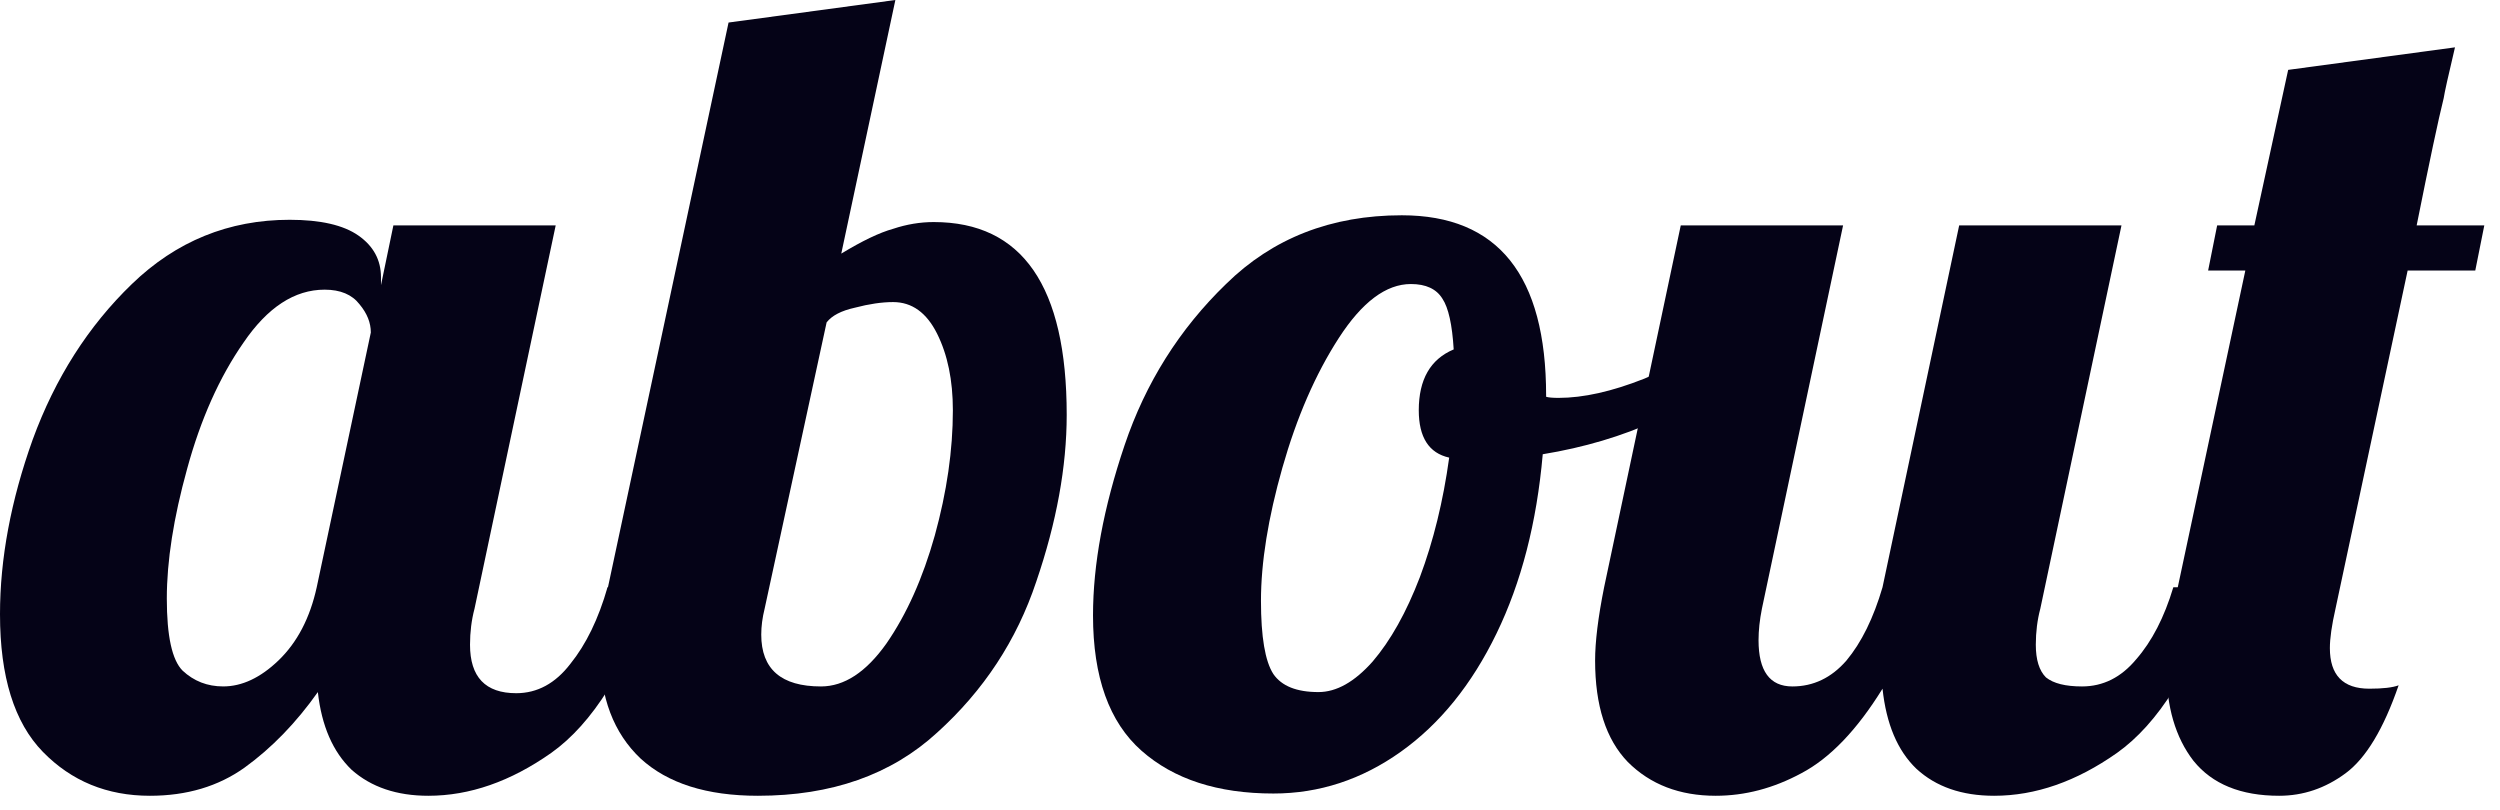
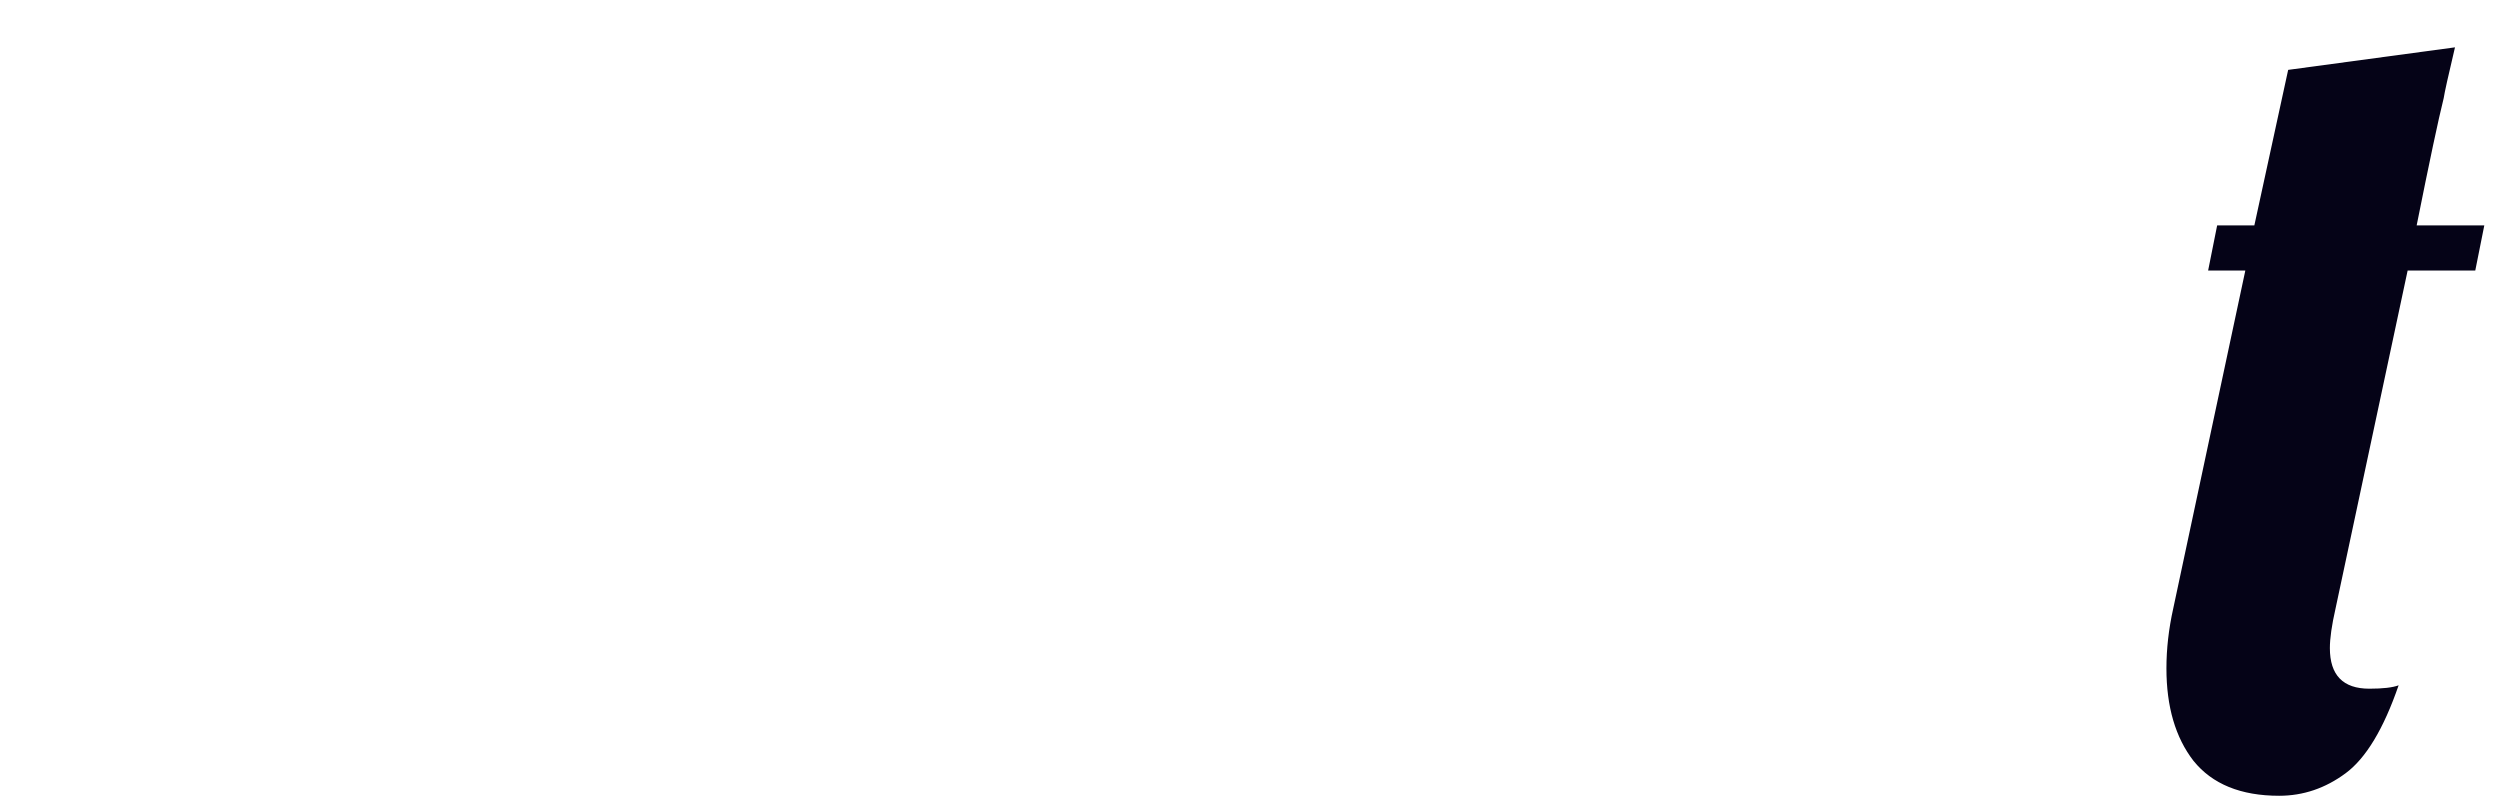
<svg xmlns="http://www.w3.org/2000/svg" width="142" height="46" viewBox="0 0 142 46" fill="none">
  <path d="M129.456 45.2C127.279 45.2 125.657 44.538 124.59 43.215C123.566 41.892 123.053 40.142 123.053 37.965C123.053 36.855 123.182 35.724 123.438 34.572L127.535 15.365H125.422L125.934 12.804H128.047L129.968 3.969L139.443 2.689C139.059 4.311 138.846 5.271 138.803 5.57C138.504 6.765 137.992 9.176 137.266 12.804H141.108L140.596 15.365H136.754L132.657 34.572C132.443 35.511 132.337 36.258 132.337 36.813C132.337 38.349 133.084 39.118 134.578 39.118C135.346 39.118 135.901 39.054 136.242 38.925C135.388 41.401 134.385 43.066 133.233 43.919C132.081 44.773 130.822 45.2 129.456 45.2Z" fill="#050317" />
-   <path d="M97.452 45.2C95.403 45.2 93.739 44.56 92.458 43.279C91.221 41.999 90.602 40.078 90.602 37.517C90.602 36.45 90.772 35.063 91.114 33.356L95.467 12.804H104.687L100.077 34.572C99.949 35.212 99.885 35.81 99.885 36.365C99.885 38.115 100.525 38.99 101.806 38.99C103.001 38.99 104.025 38.499 104.879 37.517C105.732 36.493 106.415 35.106 106.927 33.356L111.281 12.804H120.5L115.89 34.572C115.72 35.212 115.634 35.895 115.634 36.621C115.634 37.474 115.826 38.093 116.211 38.477C116.637 38.819 117.32 38.99 118.259 38.99C119.454 38.99 120.479 38.477 121.332 37.453C122.229 36.429 122.933 35.063 123.445 33.356H126.134C124.555 37.965 122.592 41.102 120.244 42.767C117.939 44.389 115.613 45.2 113.266 45.2C111.43 45.2 109.958 44.688 108.848 43.663C107.781 42.639 107.141 41.124 106.927 39.118C105.476 41.465 103.94 43.066 102.318 43.919C100.738 44.773 99.117 45.2 97.452 45.2Z" fill="#050317" />
-   <path d="M72.327 45.072C69.168 45.072 66.671 44.261 64.836 42.639C63.001 41.017 62.083 38.456 62.083 34.956C62.083 32.054 62.681 28.831 63.876 25.289C65.071 21.746 66.992 18.694 69.638 16.133C72.284 13.53 75.613 12.228 79.625 12.228C85.089 12.228 87.82 15.643 87.82 22.472V22.536C87.948 22.578 88.183 22.6 88.525 22.6C89.933 22.6 91.555 22.237 93.39 21.511C95.226 20.743 96.89 19.825 98.384 18.758L98.96 20.487C97.722 21.81 96.101 22.941 94.095 23.88C92.131 24.776 89.976 25.417 87.628 25.801C87.287 29.685 86.412 33.078 85.003 35.98C83.595 38.883 81.781 41.124 79.561 42.703C77.342 44.282 74.93 45.072 72.327 45.072ZM74.888 39.31C75.912 39.31 76.936 38.733 77.961 37.581C78.985 36.386 79.882 34.785 80.65 32.779C81.418 30.731 81.973 28.468 82.314 25.993C81.162 25.737 80.586 24.84 80.586 23.304C80.586 21.554 81.247 20.402 82.57 19.847C82.485 18.438 82.272 17.478 81.93 16.966C81.589 16.411 80.991 16.133 80.138 16.133C78.729 16.133 77.363 17.158 76.04 19.206C74.717 21.255 73.65 23.709 72.839 26.569C72.028 29.429 71.623 31.947 71.623 34.124C71.623 36.172 71.857 37.56 72.327 38.285C72.796 38.968 73.65 39.31 74.888 39.31Z" fill="#050317" />
-   <path d="M43.047 45.2C40.144 45.2 37.925 44.496 36.388 43.087C34.852 41.636 34.084 39.609 34.084 37.005C34.084 35.725 34.233 34.508 34.532 33.356L41.382 1.28L50.857 0L47.784 14.405C48.979 13.68 49.961 13.21 50.729 12.997C51.498 12.741 52.266 12.613 53.034 12.613C58.071 12.613 60.589 16.262 60.589 23.56C60.589 26.505 60.013 29.664 58.86 33.036C57.751 36.365 55.873 39.224 53.226 41.615C50.623 44.005 47.23 45.2 43.047 45.2ZM46.632 38.99C47.955 38.99 49.193 38.179 50.345 36.557C51.498 34.892 52.415 32.844 53.098 30.411C53.781 27.935 54.123 25.566 54.123 23.304C54.123 21.597 53.824 20.146 53.226 18.951C52.629 17.756 51.796 17.158 50.729 17.158C50.089 17.158 49.364 17.265 48.553 17.478C47.784 17.649 47.251 17.926 46.952 18.311L43.431 34.572C43.303 35.084 43.239 35.575 43.239 36.045C43.239 38.008 44.37 38.99 46.632 38.99Z" fill="#050317" />
-   <path d="M8.515 45.2C6.082 45.2 4.055 44.367 2.433 42.703C0.811 41.038 0 38.435 0 34.892C0 31.734 0.619 28.426 1.857 24.968C3.137 21.469 5.015 18.524 7.491 16.133C10.009 13.701 12.997 12.484 16.454 12.484C18.204 12.484 19.506 12.783 20.359 13.38C21.213 13.978 21.64 14.768 21.64 15.749V16.197L22.344 12.804H31.563L26.953 34.572C26.783 35.212 26.697 35.895 26.697 36.621C26.697 38.456 27.572 39.374 29.322 39.374C30.517 39.374 31.542 38.819 32.395 37.709C33.292 36.599 33.996 35.148 34.508 33.355H37.197C35.618 37.965 33.654 41.102 31.307 42.767C29.002 44.389 26.676 45.2 24.329 45.2C22.536 45.2 21.085 44.709 19.975 43.727C18.908 42.703 18.268 41.23 18.054 39.31C16.817 41.059 15.429 42.489 13.893 43.599C12.399 44.666 10.606 45.2 8.515 45.2ZM12.677 38.989C13.743 38.989 14.789 38.499 15.814 37.517C16.881 36.493 17.606 35.105 17.99 33.355L21.063 18.886C21.063 18.331 20.85 17.798 20.423 17.286C19.996 16.731 19.335 16.453 18.439 16.453C16.731 16.453 15.195 17.457 13.829 19.463C12.463 21.426 11.396 23.816 10.628 26.633C9.859 29.407 9.475 31.862 9.475 33.996C9.475 36.13 9.774 37.496 10.372 38.093C11.012 38.691 11.78 38.989 12.677 38.989Z" fill="#050317" />
</svg>